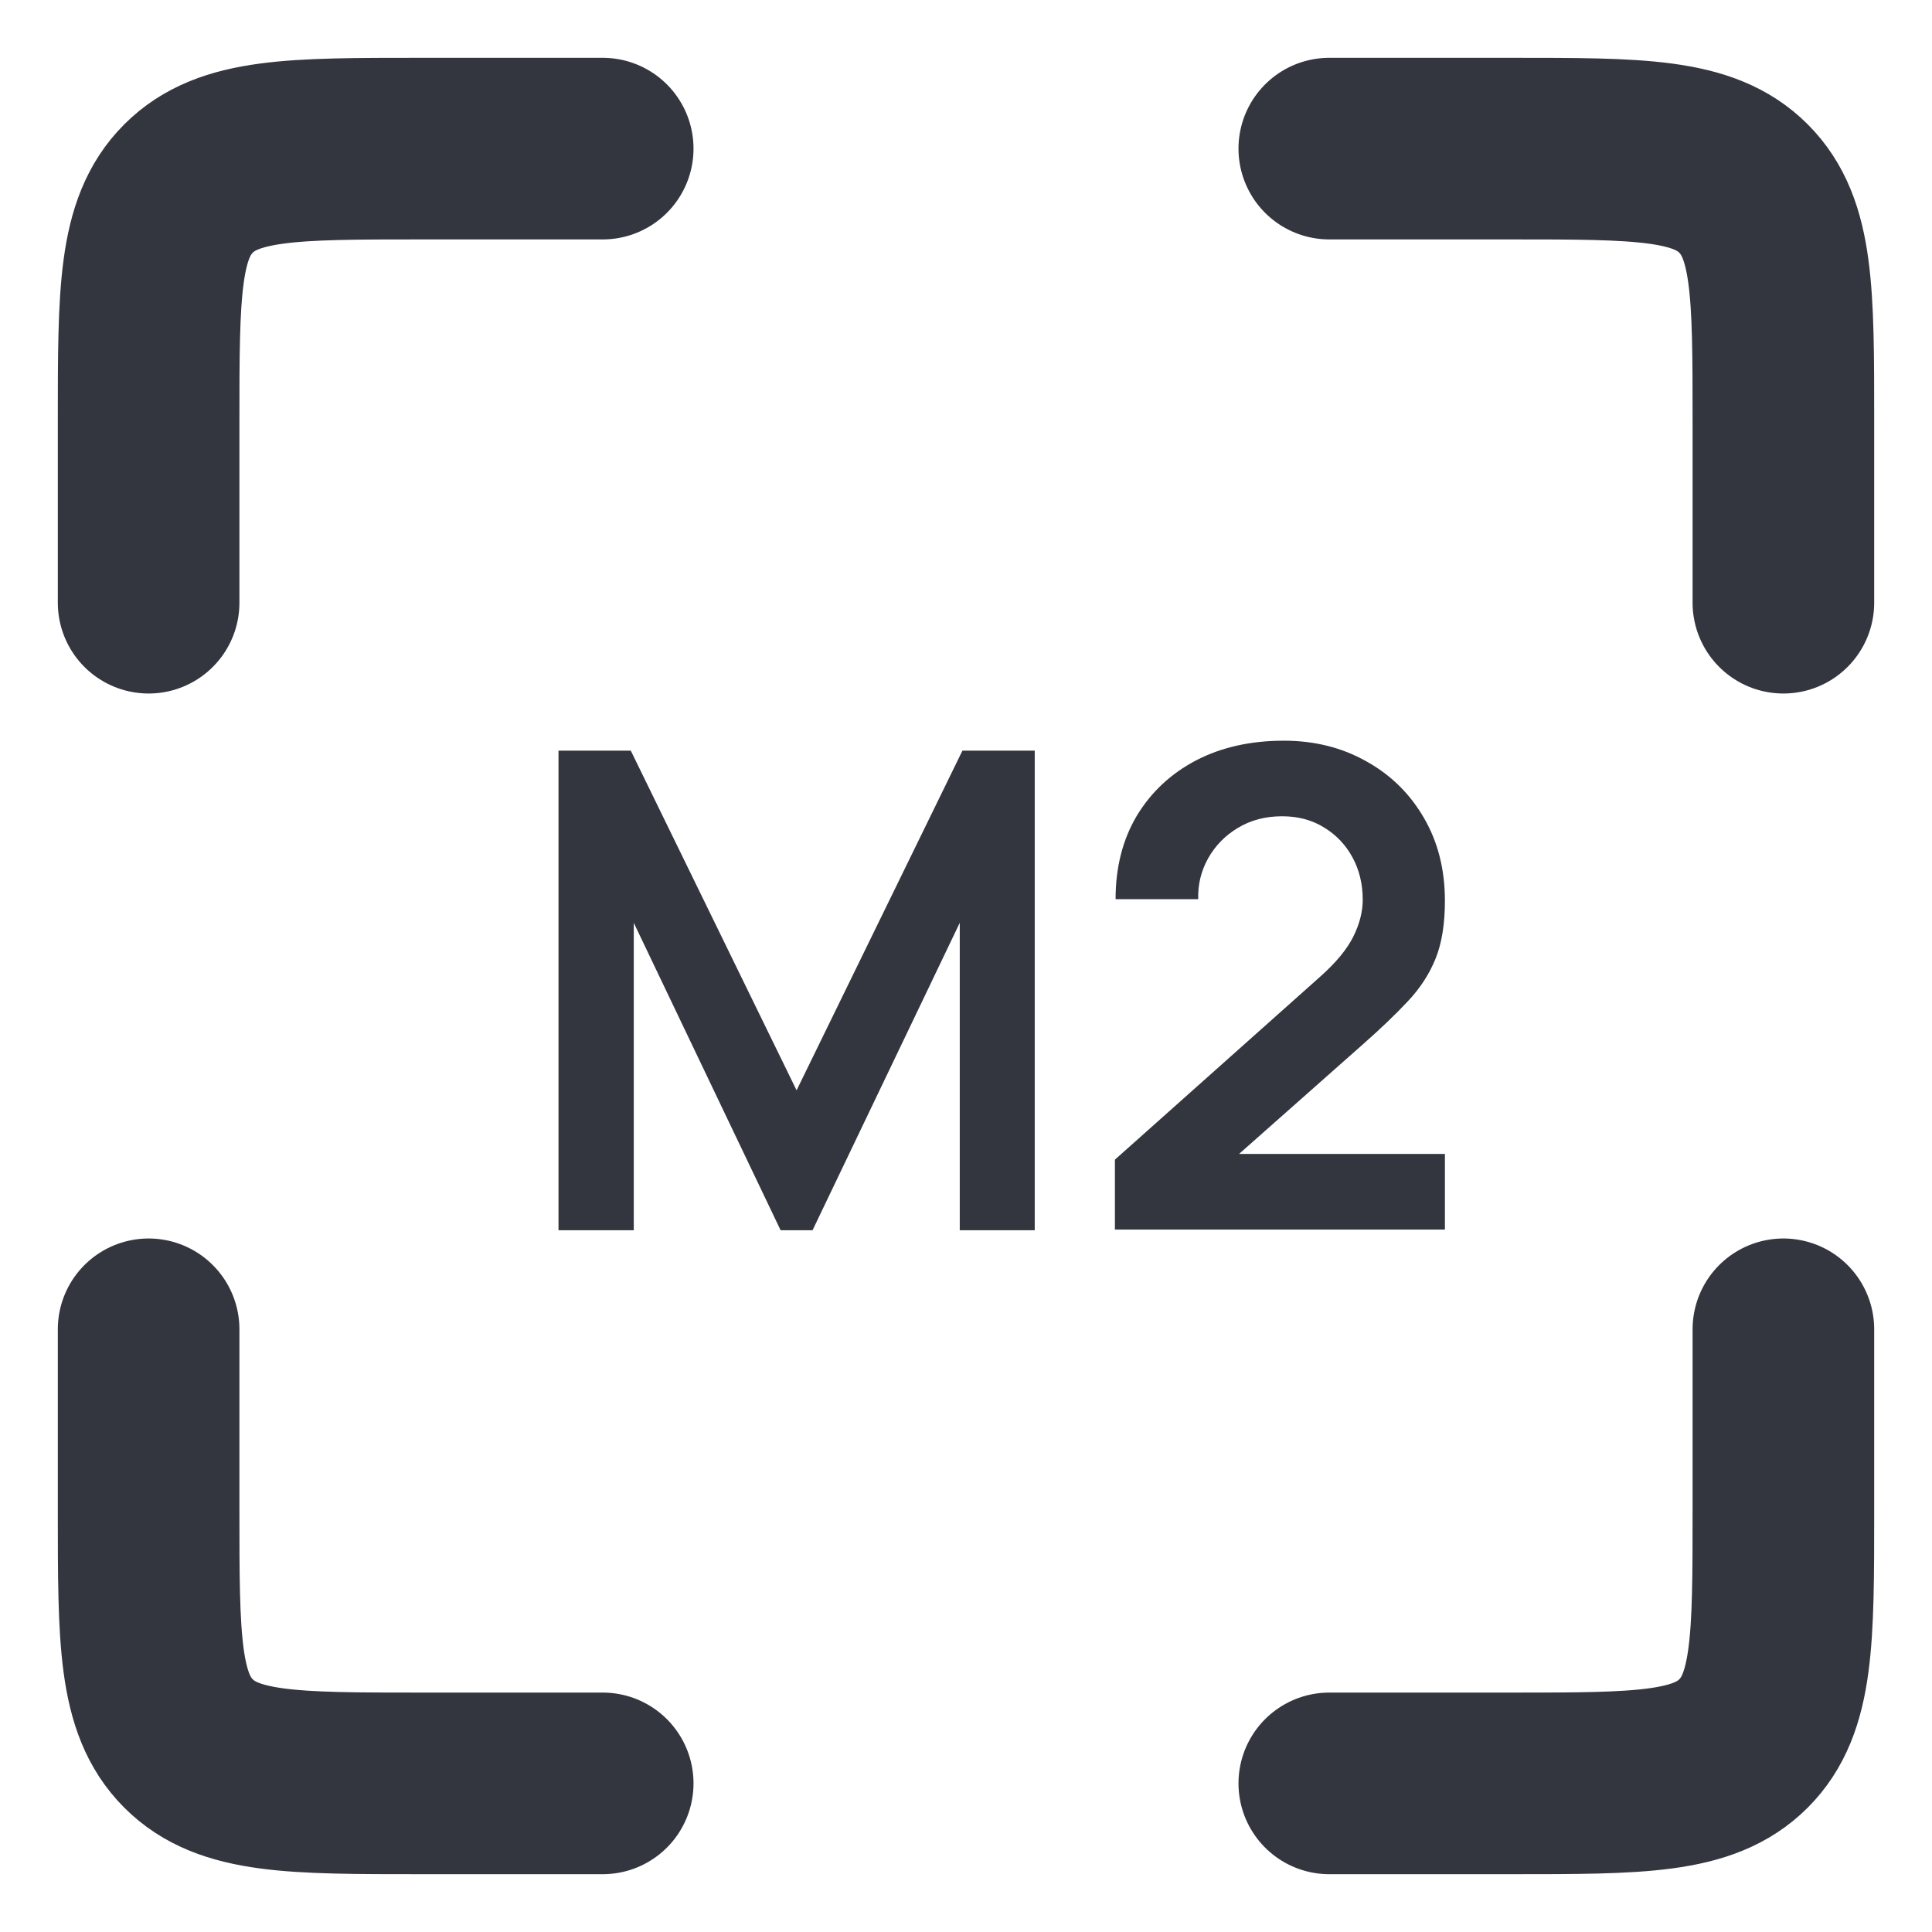
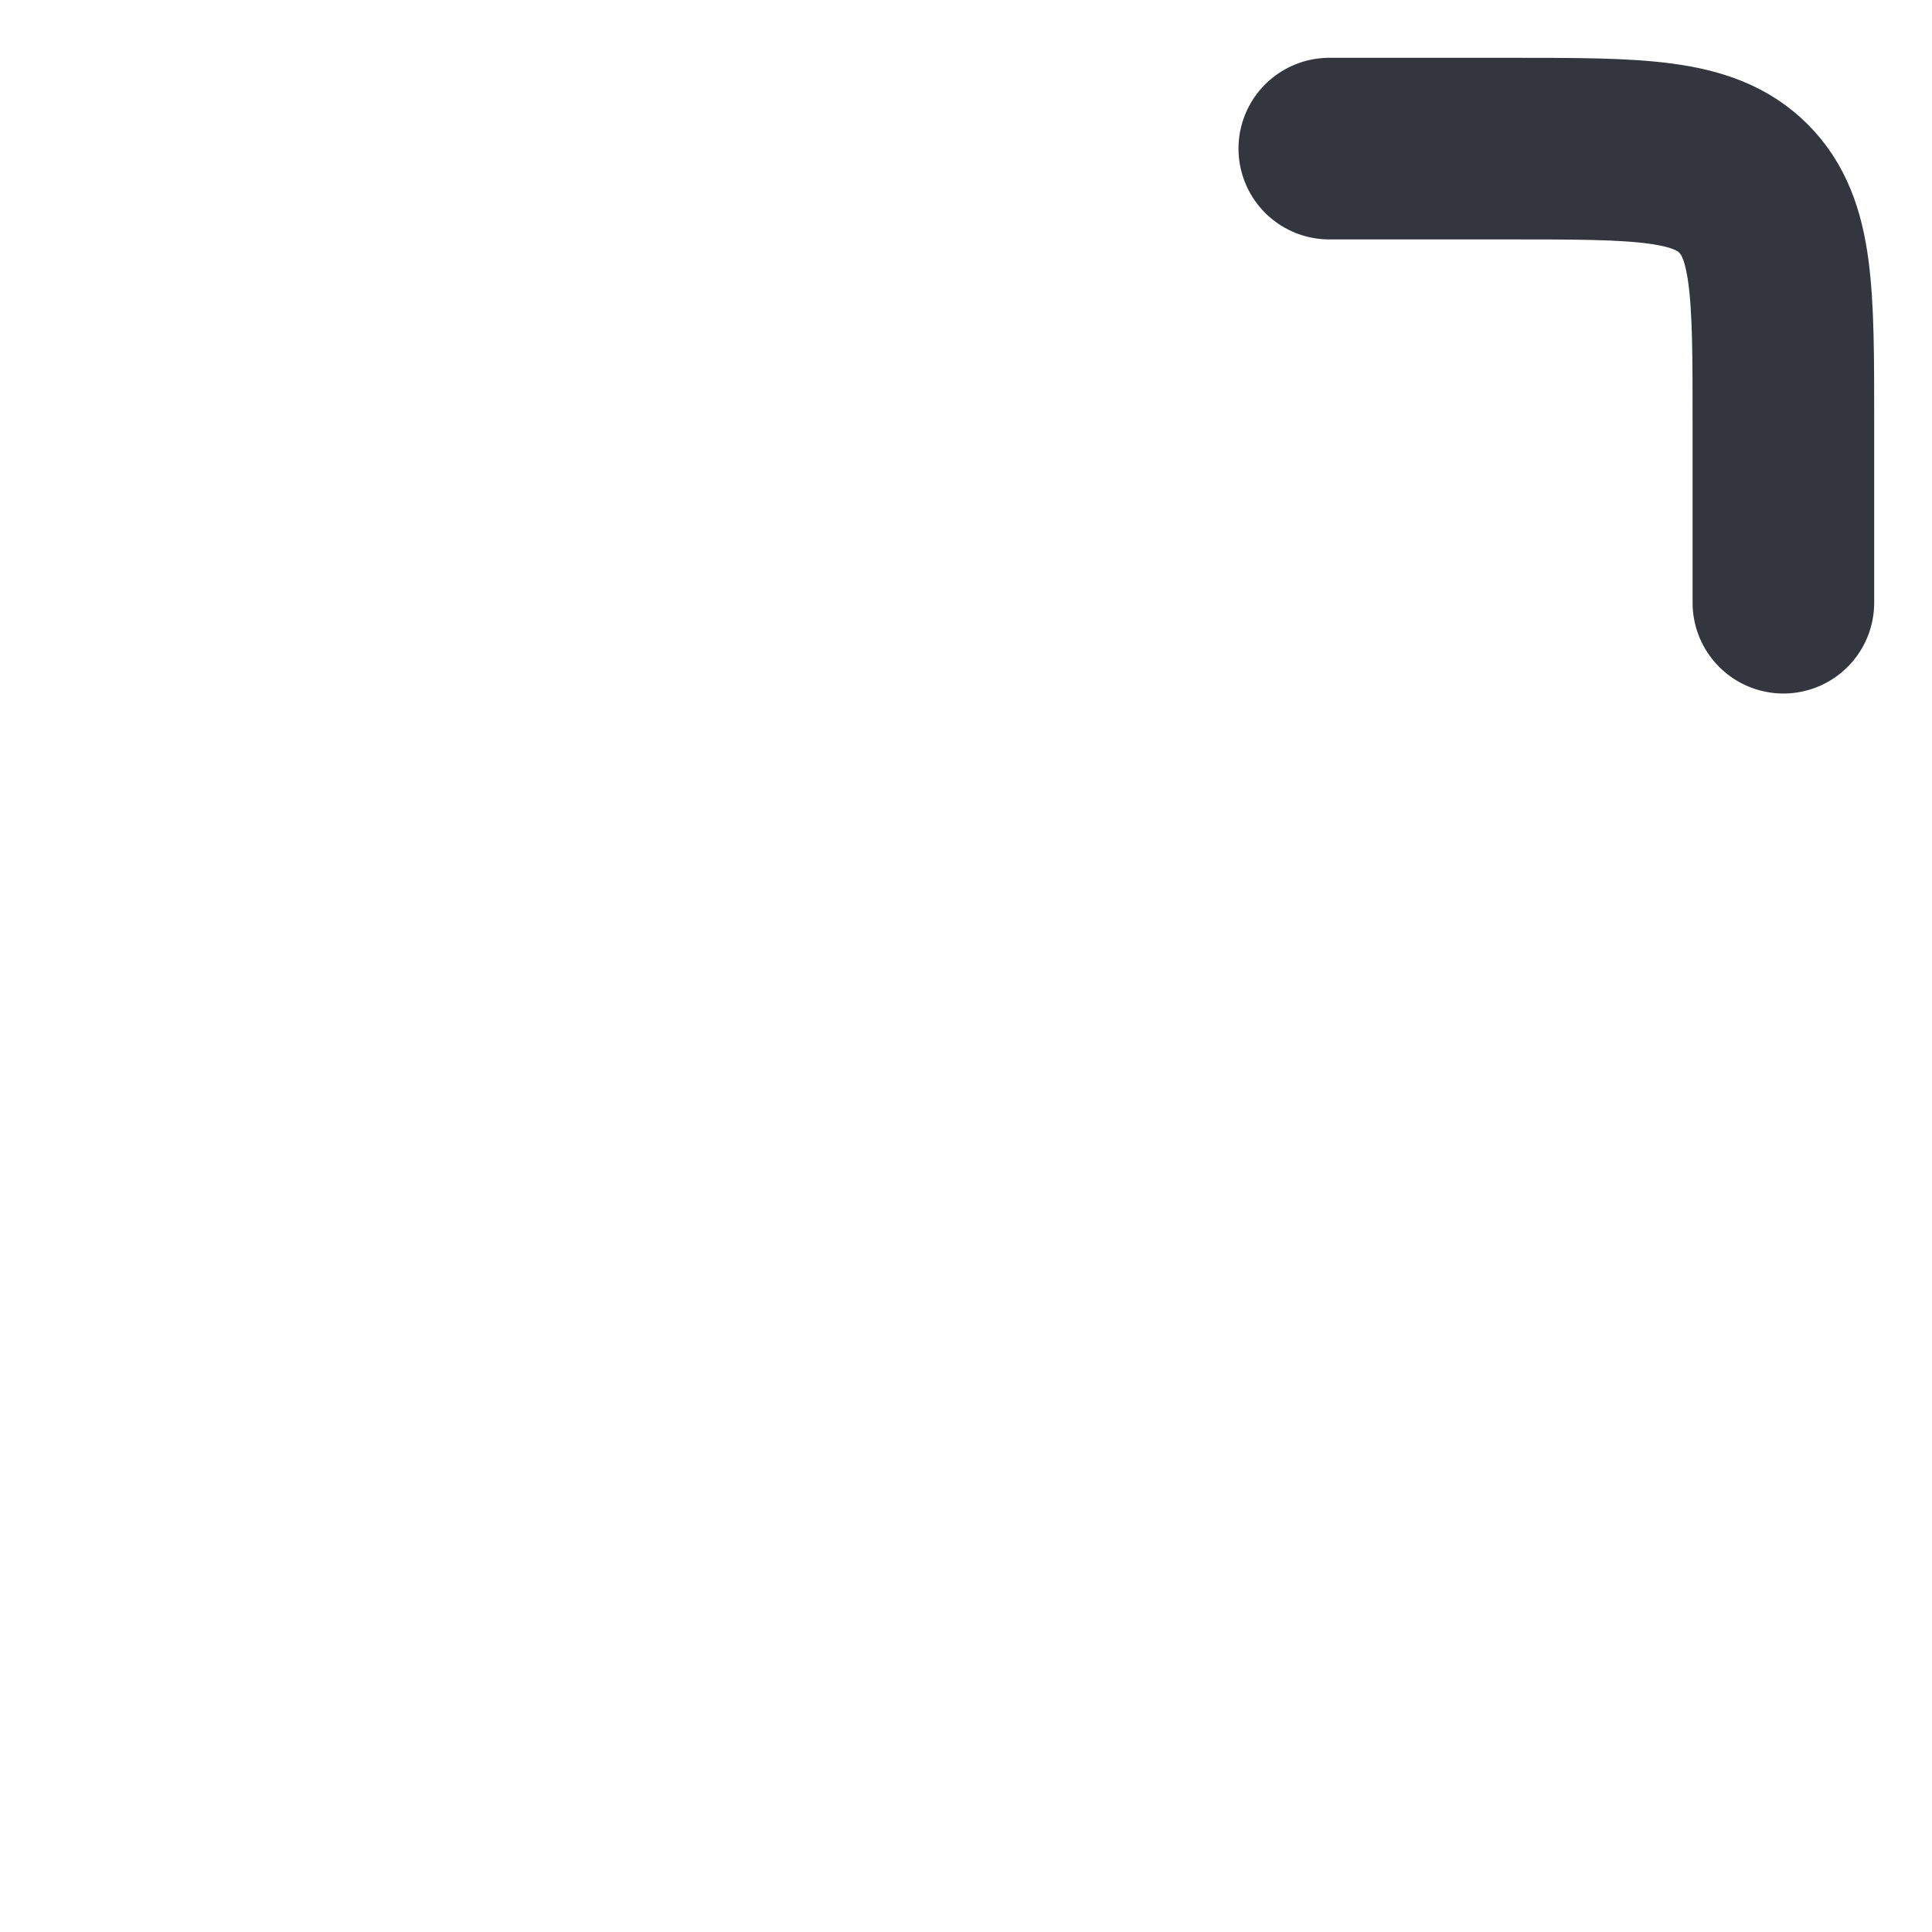
<svg xmlns="http://www.w3.org/2000/svg" width="26" height="26" viewBox="0 0 26 26" fill="none">
-   <path d="M8.111 2H5.667C3.938 2 3.074 2 2.537 2.537C2 3.074 2 3.938 2 5.667V8.111" stroke="#33363F" stroke-width="2.444" stroke-linecap="round" />
-   <path d="M8.111 24H5.667C3.938 24 3.074 24 2.537 23.463C2 22.926 2 22.062 2 20.333V17.889" stroke="#33363F" stroke-width="2.444" stroke-linecap="round" />
  <path d="M17.889 2H20.333C22.062 2 22.926 2 23.463 2.537C24 3.074 24 3.938 24 5.667V8.111" stroke="#33363F" stroke-width="2.444" stroke-linecap="round" />
-   <path d="M17.889 24H20.333C22.062 24 22.926 24 23.463 23.463C24 22.926 24 22.062 24 20.333V17.889" stroke="#33363F" stroke-width="2.444" stroke-linecap="round" />
-   <path d="M7.516 16.556V10.102H8.489L10.72 14.673L12.952 10.102H13.925V16.556H12.916V12.419L10.935 16.556H10.505L8.529 12.419V16.556H7.516ZM15.004 16.547V15.606L17.765 13.145C17.98 12.954 18.129 12.773 18.213 12.603C18.297 12.433 18.339 12.268 18.339 12.11C18.339 11.895 18.292 11.704 18.2 11.536C18.107 11.366 17.979 11.232 17.814 11.133C17.653 11.034 17.466 10.985 17.254 10.985C17.03 10.985 16.831 11.037 16.658 11.142C16.488 11.244 16.355 11.38 16.259 11.55C16.164 11.72 16.119 11.904 16.125 12.101H15.013C15.013 11.671 15.109 11.296 15.3 10.976C15.494 10.656 15.76 10.409 16.098 10.232C16.438 10.056 16.831 9.968 17.276 9.968C17.689 9.968 18.059 10.06 18.388 10.246C18.716 10.428 18.975 10.682 19.163 11.008C19.351 11.33 19.445 11.702 19.445 12.123C19.445 12.431 19.404 12.69 19.32 12.899C19.236 13.108 19.111 13.301 18.944 13.477C18.779 13.653 18.575 13.849 18.33 14.064L16.371 15.798L16.273 15.529H19.445V16.547H15.004Z" fill="#33363F" />
</svg>